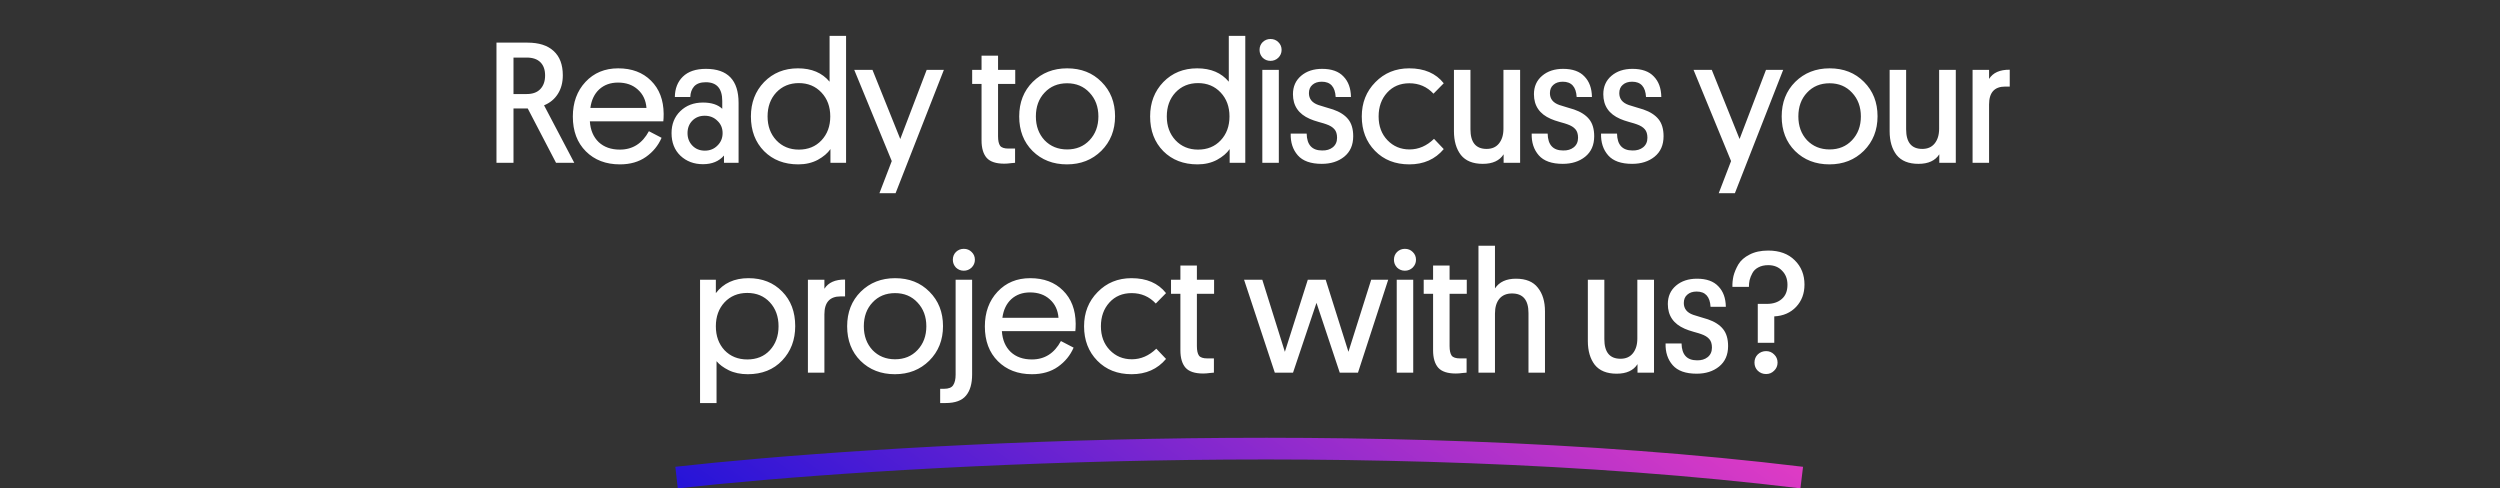
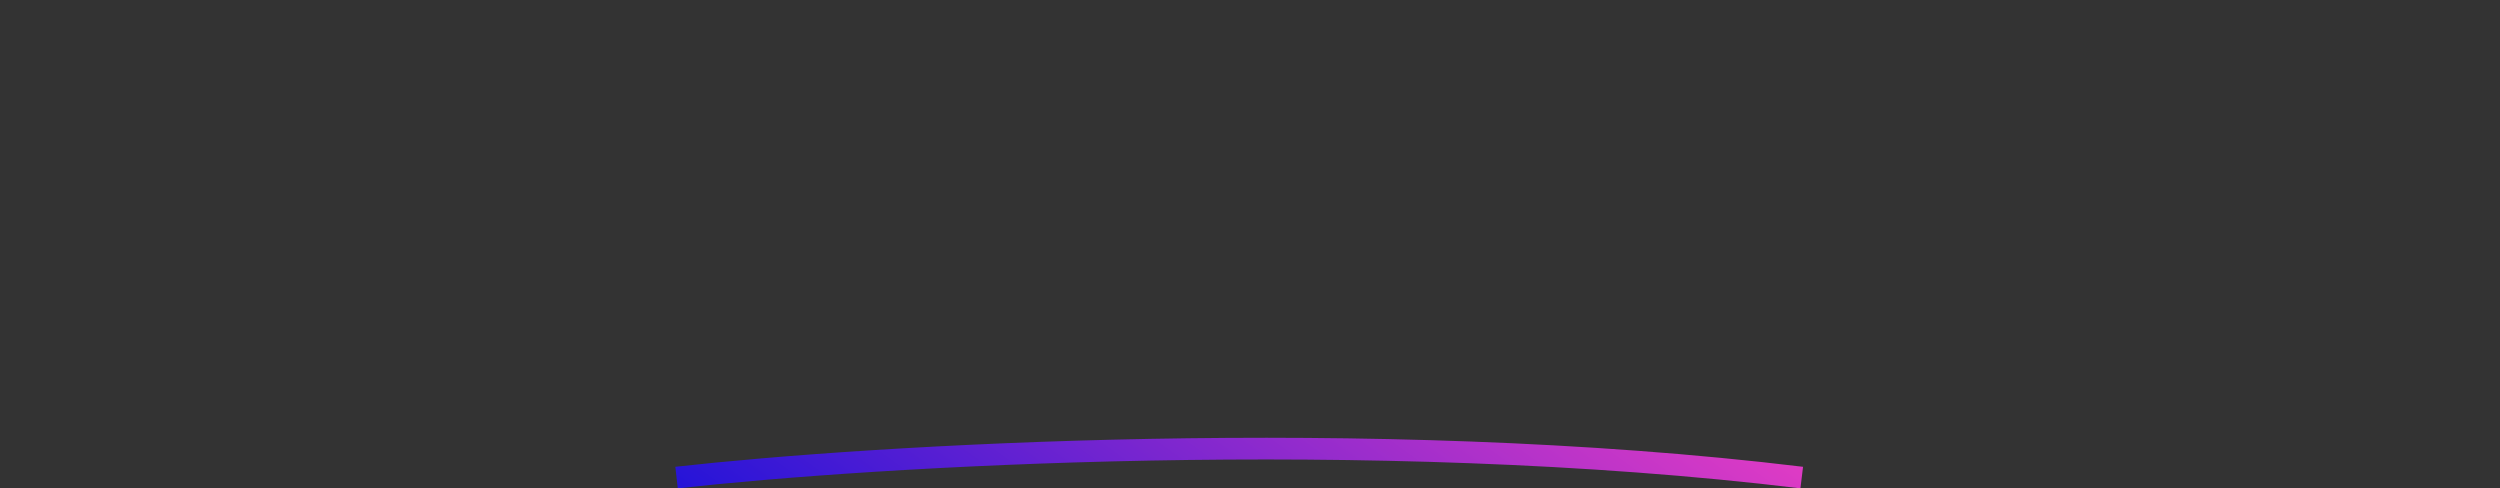
<svg xmlns="http://www.w3.org/2000/svg" width="691" height="135" viewBox="0 0 691 135" fill="none">
  <rect x="0" y="0" width="691" height="135" fill="#333333" stroke="none" />
-   <path d="M155.561 20.808C155.561 22.824 155.097 24.552 154.169 25.992C153.273 27.4 152.009 28.44 150.377 29.112L158.729 45H153.689L145.865 29.976H141.929V45H137.225V11.784H145.817C148.953 11.784 151.353 12.552 153.017 14.088C154.713 15.624 155.561 17.864 155.561 20.808ZM145.577 15.912H141.929V25.992H145.577C147.209 25.992 148.457 25.544 149.321 24.648C150.217 23.72 150.665 22.456 150.665 20.856C150.665 19.288 150.233 18.072 149.369 17.208C148.505 16.344 147.241 15.912 145.577 15.912ZM183.34 33.528H163.036C163.196 35.96 164.012 37.88 165.484 39.288C166.956 40.664 168.908 41.352 171.34 41.352C174.86 41.352 177.532 39.656 179.356 36.264L182.86 38.088C181.932 40.232 180.492 41.992 178.54 43.368C176.588 44.744 174.188 45.432 171.34 45.432C167.468 45.432 164.332 44.232 161.932 41.832C159.532 39.432 158.332 36.232 158.332 32.232C158.332 28.328 159.5 25.128 161.836 22.632C164.172 20.136 167.18 18.888 170.86 18.888C174.636 18.888 177.66 20.024 179.932 22.296C182.236 24.568 183.404 27.624 183.436 31.464C183.436 32.328 183.404 33.016 183.34 33.528ZM170.812 22.824C168.732 22.824 167.004 23.448 165.628 24.696C164.284 25.944 163.468 27.656 163.18 29.832H178.684C178.524 27.72 177.724 26.024 176.284 24.744C174.876 23.464 173.052 22.824 170.812 22.824ZM185.615 36.792C185.615 34.328 186.415 32.312 188.015 30.744C189.647 29.144 191.743 28.344 194.303 28.344C196.639 28.344 198.415 28.92 199.631 30.072V27.912C199.631 24.456 198.111 22.728 195.071 22.728C193.631 22.728 192.559 23.112 191.855 23.88C191.183 24.648 190.831 25.624 190.799 26.808H186.527C186.559 24.472 187.295 22.6 188.735 21.192C190.207 19.752 192.335 19.032 195.119 19.032C201.135 19.032 204.143 22.168 204.143 28.44V45H200.111V42.984C198.735 44.584 196.799 45.384 194.303 45.384C191.807 45.384 189.727 44.6 188.063 43.032C186.431 41.464 185.615 39.384 185.615 36.792ZM191.327 33.384C190.463 34.28 190.031 35.416 190.031 36.792C190.031 38.168 190.479 39.32 191.375 40.248C192.271 41.176 193.423 41.64 194.831 41.64C196.207 41.64 197.359 41.176 198.287 40.248C199.247 39.32 199.727 38.168 199.727 36.792C199.727 35.416 199.247 34.28 198.287 33.384C197.359 32.456 196.191 31.992 194.783 31.992C193.375 31.992 192.223 32.456 191.327 33.384ZM229.534 45V41.208C228.766 42.328 227.598 43.32 226.03 44.184C224.462 45.016 222.67 45.432 220.654 45.432C216.782 45.432 213.63 44.216 211.198 41.784C208.766 39.32 207.55 36.12 207.55 32.184C207.55 28.376 208.766 25.208 211.198 22.68C213.662 20.152 216.782 18.888 220.558 18.888C224.334 18.888 227.246 20.12 229.294 22.584V9.912H233.854V45H229.534ZM212.158 32.184C212.158 34.84 212.958 37.032 214.558 38.76C216.19 40.488 218.27 41.352 220.798 41.352C223.358 41.352 225.438 40.504 227.038 38.808C228.67 37.08 229.486 34.872 229.486 32.184C229.486 29.496 228.67 27.288 227.038 25.56C225.406 23.832 223.326 22.968 220.798 22.968C218.27 22.968 216.19 23.832 214.558 25.56C212.958 27.288 212.158 29.496 212.158 32.184ZM247.539 53.4H243.075L246.483 44.52L236.115 19.32H241.155L248.835 38.424L256.131 19.32H260.883L247.539 53.4ZM275.86 15.384V19.32H280.612V23.208H275.86V37.656C275.86 38.872 276.052 39.752 276.436 40.296C276.82 40.808 277.588 41.064 278.74 41.064H280.564V45C280.532 45 280.164 45.032 279.46 45.096C278.788 45.192 278.164 45.24 277.588 45.24C275.316 45.24 273.7 44.712 272.74 43.656C271.78 42.568 271.3 40.952 271.3 38.808V23.208H268.708V19.32H271.3V15.384H275.86ZM286.315 32.184C286.315 34.84 287.115 37.032 288.715 38.76C290.347 40.456 292.427 41.304 294.955 41.304C297.483 41.304 299.547 40.456 301.147 38.76C302.779 37.032 303.595 34.84 303.595 32.184C303.595 29.528 302.779 27.336 301.147 25.608C299.547 23.88 297.483 23.016 294.955 23.016C292.395 23.016 290.315 23.88 288.715 25.608C287.115 27.304 286.315 29.496 286.315 32.184ZM281.707 32.184C281.707 28.312 282.955 25.128 285.451 22.632C287.979 20.136 291.147 18.888 294.955 18.888C298.827 18.888 301.995 20.136 304.459 22.632C306.955 25.128 308.203 28.296 308.203 32.136C308.203 35.976 306.939 39.16 304.411 41.688C301.883 44.184 298.715 45.432 294.907 45.432C291.067 45.432 287.899 44.2 285.403 41.736C282.939 39.272 281.707 36.088 281.707 32.184ZM339.878 45V41.208C339.11 42.328 337.942 43.32 336.374 44.184C334.806 45.016 333.014 45.432 330.998 45.432C327.126 45.432 323.974 44.216 321.542 41.784C319.11 39.32 317.894 36.12 317.894 32.184C317.894 28.376 319.11 25.208 321.542 22.68C324.006 20.152 327.126 18.888 330.902 18.888C334.678 18.888 337.59 20.12 339.638 22.584V9.912H344.198V45H339.878ZM322.502 32.184C322.502 34.84 323.302 37.032 324.902 38.76C326.534 40.488 328.614 41.352 331.142 41.352C333.702 41.352 335.782 40.504 337.382 38.808C339.014 37.08 339.83 34.872 339.83 32.184C339.83 29.496 339.014 27.288 337.382 25.56C335.75 23.832 333.67 22.968 331.142 22.968C328.614 22.968 326.534 23.832 324.902 25.56C323.302 27.288 322.502 29.496 322.502 32.184ZM353.467 19.32V45H348.907V19.32H353.467ZM353.323 15.96C352.715 16.536 351.995 16.824 351.163 16.824C350.331 16.824 349.611 16.536 349.003 15.96C348.427 15.352 348.139 14.632 348.139 13.8C348.139 12.936 348.427 12.216 349.003 11.64C349.611 11.064 350.331 10.776 351.163 10.776C352.027 10.776 352.747 11.064 353.323 11.64C353.931 12.216 354.235 12.936 354.235 13.8C354.235 14.632 353.931 15.352 353.323 15.96ZM361.788 25.752C361.788 27.32 362.652 28.408 364.38 29.016C364.828 29.176 365.5 29.384 366.396 29.64C367.324 29.896 368.012 30.104 368.46 30.264C370.316 30.904 371.708 31.8 372.636 32.952C373.564 34.104 374.028 35.672 374.028 37.656C374.028 40.088 373.196 41.976 371.532 43.32C369.9 44.632 367.836 45.288 365.34 45.288C362.3 45.288 360.092 44.504 358.716 42.936C357.34 41.368 356.684 39.368 356.748 36.936H361.164C361.228 40.04 362.652 41.592 365.436 41.592C366.62 41.624 367.596 41.336 368.364 40.728C369.164 40.088 369.564 39.208 369.564 38.088C369.564 37.064 369.324 36.28 368.844 35.736C368.364 35.16 367.612 34.696 366.588 34.344C366.268 34.216 365.58 34.008 364.524 33.72C363.5 33.432 362.668 33.144 362.028 32.856C358.924 31.512 357.372 29.24 357.372 26.04C357.372 23.928 358.124 22.232 359.628 20.952C361.132 19.672 363.068 19.032 365.436 19.032C368.06 19.032 370.028 19.736 371.34 21.144C372.684 22.52 373.372 24.408 373.404 26.808H369.18C369.02 23.992 367.74 22.584 365.34 22.584C364.252 22.584 363.388 22.872 362.748 23.448C362.108 23.992 361.788 24.76 361.788 25.752ZM389.594 41.304C392.09 41.304 394.346 40.328 396.362 38.376L399.05 41.208C396.682 44.024 393.514 45.432 389.546 45.432C385.642 45.432 382.474 44.184 380.042 41.688C377.61 39.192 376.394 36.024 376.394 32.184C376.394 28.408 377.642 25.256 380.138 22.728C382.634 20.168 385.754 18.888 389.498 18.888C393.69 18.888 396.874 20.264 399.05 23.016L396.218 25.896C394.426 23.976 392.202 23.016 389.546 23.016C387.018 23.016 384.97 23.88 383.402 25.608C381.834 27.336 381.05 29.528 381.05 32.184C381.05 34.872 381.866 37.064 383.498 38.76C385.13 40.456 387.162 41.304 389.594 41.304ZM406.432 19.32V35.736C406.432 39.352 407.92 41.16 410.896 41.16C412.368 41.16 413.504 40.664 414.304 39.672C415.136 38.648 415.552 37.288 415.552 35.592V19.32H420.16V45H415.6V42.648C414.48 44.408 412.56 45.288 409.84 45.288C407.12 45.288 405.104 44.472 403.792 42.84C402.512 41.176 401.872 38.984 401.872 36.264V19.32H406.432ZM428.397 25.752C428.397 27.32 429.261 28.408 430.989 29.016C431.437 29.176 432.109 29.384 433.005 29.64C433.933 29.896 434.621 30.104 435.069 30.264C436.925 30.904 438.317 31.8 439.245 32.952C440.173 34.104 440.637 35.672 440.637 37.656C440.637 40.088 439.805 41.976 438.141 43.32C436.509 44.632 434.445 45.288 431.949 45.288C428.909 45.288 426.701 44.504 425.325 42.936C423.949 41.368 423.293 39.368 423.357 36.936H427.773C427.837 40.04 429.261 41.592 432.045 41.592C433.229 41.624 434.205 41.336 434.973 40.728C435.773 40.088 436.173 39.208 436.173 38.088C436.173 37.064 435.933 36.28 435.453 35.736C434.973 35.16 434.221 34.696 433.197 34.344C432.877 34.216 432.189 34.008 431.133 33.72C430.109 33.432 429.277 33.144 428.637 32.856C425.533 31.512 423.981 29.24 423.981 26.04C423.981 23.928 424.733 22.232 426.237 20.952C427.741 19.672 429.677 19.032 432.045 19.032C434.669 19.032 436.637 19.736 437.949 21.144C439.293 22.52 439.981 24.408 440.013 26.808H435.789C435.629 23.992 434.349 22.584 431.949 22.584C430.861 22.584 429.997 22.872 429.357 23.448C428.717 23.992 428.397 24.76 428.397 25.752ZM447.569 25.752C447.569 27.32 448.433 28.408 450.161 29.016C450.609 29.176 451.281 29.384 452.177 29.64C453.105 29.896 453.793 30.104 454.241 30.264C456.097 30.904 457.489 31.8 458.417 32.952C459.345 34.104 459.809 35.672 459.809 37.656C459.809 40.088 458.977 41.976 457.313 43.32C455.681 44.632 453.617 45.288 451.121 45.288C448.081 45.288 445.873 44.504 444.497 42.936C443.121 41.368 442.465 39.368 442.529 36.936H446.945C447.009 40.04 448.433 41.592 451.217 41.592C452.401 41.624 453.377 41.336 454.145 40.728C454.945 40.088 455.345 39.208 455.345 38.088C455.345 37.064 455.105 36.28 454.625 35.736C454.145 35.16 453.393 34.696 452.369 34.344C452.049 34.216 451.361 34.008 450.305 33.72C449.281 33.432 448.449 33.144 447.809 32.856C444.705 31.512 443.153 29.24 443.153 26.04C443.153 23.928 443.905 22.232 445.409 20.952C446.913 19.672 448.849 19.032 451.217 19.032C453.841 19.032 455.809 19.736 457.121 21.144C458.465 22.52 459.153 24.408 459.185 26.808H454.961C454.801 23.992 453.521 22.584 451.121 22.584C450.033 22.584 449.169 22.872 448.529 23.448C447.889 23.992 447.569 24.76 447.569 25.752ZM479.523 53.4H475.059L478.467 44.52L468.099 19.32H473.139L480.819 38.424L488.115 19.32H492.867L479.523 53.4ZM497.065 32.184C497.065 34.84 497.865 37.032 499.465 38.76C501.097 40.456 503.177 41.304 505.705 41.304C508.233 41.304 510.297 40.456 511.897 38.76C513.529 37.032 514.345 34.84 514.345 32.184C514.345 29.528 513.529 27.336 511.897 25.608C510.297 23.88 508.233 23.016 505.705 23.016C503.145 23.016 501.065 23.88 499.465 25.608C497.865 27.304 497.065 29.496 497.065 32.184ZM492.457 32.184C492.457 28.312 493.705 25.128 496.201 22.632C498.729 20.136 501.897 18.888 505.705 18.888C509.577 18.888 512.745 20.136 515.209 22.632C517.705 25.128 518.953 28.296 518.953 32.136C518.953 35.976 517.689 39.16 515.161 41.688C512.633 44.184 509.465 45.432 505.657 45.432C501.817 45.432 498.649 44.2 496.153 41.736C493.689 39.272 492.457 36.088 492.457 32.184ZM526.854 19.32V35.736C526.854 39.352 528.342 41.16 531.318 41.16C532.79 41.16 533.926 40.664 534.726 39.672C535.558 38.648 535.974 37.288 535.974 35.592V19.32H540.582V45H536.022V42.648C534.902 44.408 532.982 45.288 530.262 45.288C527.542 45.288 525.526 44.472 524.214 42.84C522.934 41.176 522.294 38.984 522.294 36.264V19.32H526.854ZM555.491 19.272V23.928H554.243C551.267 23.928 549.779 25.576 549.779 28.872V45H545.219V19.32H549.779V21.816C550.867 20.088 552.771 19.24 555.491 19.272ZM200.261 83.56C198.661 85.288 197.861 87.496 197.861 90.184C197.861 92.872 198.661 95.08 200.261 96.808C201.893 98.504 203.989 99.352 206.549 99.352C209.141 99.352 211.221 98.504 212.789 96.808C214.389 95.08 215.189 92.872 215.189 90.184C215.189 87.496 214.389 85.288 212.789 83.56C211.189 81.832 209.109 80.968 206.549 80.968C203.989 80.968 201.893 81.832 200.261 83.56ZM198.053 99.832V111.4H193.493V77.32H197.861V81.016C199.973 78.264 202.981 76.888 206.885 76.888C210.693 76.888 213.797 78.12 216.197 80.584C218.597 83.016 219.797 86.2 219.797 90.136C219.797 93.944 218.597 97.112 216.197 99.64C213.797 102.168 210.629 103.432 206.693 103.432C204.677 103.432 202.917 103.064 201.413 102.328C199.941 101.592 198.821 100.76 198.053 99.832ZM233.577 77.272V81.928H232.329C229.353 81.928 227.865 83.576 227.865 86.872V103H223.305V77.32H227.865V79.816C228.953 78.088 230.857 77.24 233.577 77.272ZM238.76 90.184C238.76 92.84 239.56 95.032 241.16 96.76C242.792 98.456 244.872 99.304 247.4 99.304C249.928 99.304 251.992 98.456 253.592 96.76C255.224 95.032 256.04 92.84 256.04 90.184C256.04 87.528 255.224 85.336 253.592 83.608C251.992 81.88 249.928 81.016 247.4 81.016C244.84 81.016 242.76 81.88 241.16 83.608C239.56 85.304 238.76 87.496 238.76 90.184ZM234.152 90.184C234.152 86.312 235.4 83.128 237.896 80.632C240.424 78.136 243.592 76.888 247.4 76.888C251.272 76.888 254.44 78.136 256.904 80.632C259.4 83.128 260.648 86.296 260.648 90.136C260.648 93.976 259.384 97.16 256.856 99.688C254.328 102.184 251.16 103.432 247.352 103.432C243.512 103.432 240.344 102.2 237.848 99.736C235.384 97.272 234.152 94.088 234.152 90.184ZM268.693 77.32V103.528C268.693 106.056 268.133 107.992 267.013 109.336C265.893 110.712 264.005 111.4 261.349 111.4H259.861V107.464H260.917C262.197 107.464 263.045 107.128 263.461 106.456C263.909 105.784 264.133 104.824 264.133 103.576V77.32H268.693ZM268.549 73.96C267.941 74.536 267.221 74.824 266.389 74.824C265.557 74.824 264.837 74.536 264.229 73.96C263.653 73.352 263.365 72.632 263.365 71.8C263.365 70.936 263.653 70.216 264.229 69.64C264.837 69.064 265.557 68.776 266.389 68.776C267.253 68.776 267.973 69.064 268.549 69.64C269.157 70.216 269.461 70.936 269.461 71.8C269.461 72.632 269.157 73.352 268.549 73.96ZM297.223 91.528H276.919C277.079 93.96 277.895 95.88 279.367 97.288C280.839 98.664 282.791 99.352 285.223 99.352C288.743 99.352 291.415 97.656 293.239 94.264L296.743 96.088C295.815 98.232 294.375 99.992 292.423 101.368C290.471 102.744 288.071 103.432 285.223 103.432C281.351 103.432 278.215 102.232 275.815 99.832C273.415 97.432 272.215 94.232 272.215 90.232C272.215 86.328 273.383 83.128 275.719 80.632C278.055 78.136 281.063 76.888 284.743 76.888C288.519 76.888 291.543 78.024 293.815 80.296C296.119 82.568 297.287 85.624 297.319 89.464C297.319 90.328 297.287 91.016 297.223 91.528ZM284.695 80.824C282.615 80.824 280.887 81.448 279.511 82.696C278.167 83.944 277.351 85.656 277.062 87.832H292.567C292.407 85.72 291.607 84.024 290.167 82.744C288.759 81.464 286.935 80.824 284.695 80.824ZM312.836 99.304C315.332 99.304 317.588 98.328 319.604 96.376L322.292 99.208C319.924 102.024 316.756 103.432 312.788 103.432C308.884 103.432 305.716 102.184 303.284 99.688C300.852 97.192 299.636 94.024 299.636 90.184C299.636 86.408 300.884 83.256 303.38 80.728C305.876 78.168 308.996 76.888 312.74 76.888C316.932 76.888 320.116 78.264 322.292 81.016L319.46 83.896C317.668 81.976 315.444 81.016 312.788 81.016C310.26 81.016 308.212 81.88 306.644 83.608C305.076 85.336 304.292 87.528 304.292 90.184C304.292 92.872 305.108 95.064 306.74 96.76C308.372 98.456 310.404 99.304 312.836 99.304ZM330.821 73.384V77.32H335.573V81.208H330.821V95.656C330.821 96.872 331.013 97.752 331.397 98.296C331.781 98.808 332.549 99.064 333.701 99.064H335.525V103C335.493 103 335.125 103.032 334.421 103.096C333.749 103.192 333.125 103.24 332.549 103.24C330.277 103.24 328.661 102.712 327.701 101.656C326.741 100.568 326.261 98.952 326.261 96.808V81.208H323.669V77.32H326.261V73.384H330.821ZM366.419 77.32L372.707 97.24L378.995 77.32H383.699L375.347 103H370.307L363.875 83.704L357.395 103H352.355L343.859 77.32H348.899L355.139 97.24L361.475 77.32H366.419ZM390.615 77.32V103H386.055V77.32H390.615ZM390.471 73.96C389.863 74.536 389.143 74.824 388.311 74.824C387.479 74.824 386.759 74.536 386.151 73.96C385.575 73.352 385.287 72.632 385.287 71.8C385.287 70.936 385.575 70.216 386.151 69.64C386.759 69.064 387.479 68.776 388.311 68.776C389.175 68.776 389.895 69.064 390.471 69.64C391.079 70.216 391.383 70.936 391.383 71.8C391.383 72.632 391.079 73.352 390.471 73.96ZM400.664 73.384V77.32H405.416V81.208H400.664V95.656C400.664 96.872 400.856 97.752 401.24 98.296C401.624 98.808 402.392 99.064 403.544 99.064H405.368V103C405.336 103 404.968 103.032 404.264 103.096C403.592 103.192 402.968 103.24 402.392 103.24C400.12 103.24 398.504 102.712 397.544 101.656C396.584 100.568 396.104 98.952 396.104 96.808V81.208H393.512V77.32H396.104V73.384H400.664ZM422.473 103V86.536C422.473 82.92 420.953 81.112 417.913 81.112C416.409 81.112 415.241 81.608 414.409 82.6C413.609 83.592 413.209 84.952 413.209 86.68V103H408.649V67.912H413.209V79.72C414.393 77.928 416.329 77.032 419.017 77.032C421.769 77.032 423.785 77.864 425.065 79.528C426.377 81.16 427.033 83.336 427.033 86.056V103H422.473ZM443.44 77.32V93.736C443.44 97.352 444.928 99.16 447.904 99.16C449.376 99.16 450.512 98.664 451.312 97.672C452.144 96.648 452.56 95.288 452.56 93.592V77.32H457.168V103H452.608V100.648C451.488 102.408 449.568 103.288 446.848 103.288C444.128 103.288 442.112 102.472 440.8 100.84C439.52 99.176 438.88 96.984 438.88 94.264V77.32H443.44ZM465.405 83.752C465.405 85.32 466.269 86.408 467.997 87.016C468.445 87.176 469.117 87.384 470.013 87.64C470.941 87.896 471.629 88.104 472.077 88.264C473.933 88.904 475.325 89.8 476.253 90.952C477.181 92.104 477.645 93.672 477.645 95.656C477.645 98.088 476.813 99.976 475.149 101.32C473.517 102.632 471.453 103.288 468.957 103.288C465.917 103.288 463.709 102.504 462.333 100.936C460.957 99.368 460.301 97.368 460.365 94.936H464.781C464.845 98.04 466.269 99.592 469.053 99.592C470.237 99.624 471.213 99.336 471.981 98.728C472.781 98.088 473.181 97.208 473.181 96.088C473.181 95.064 472.941 94.28 472.461 93.736C471.981 93.16 471.229 92.696 470.205 92.344C469.885 92.216 469.197 92.008 468.141 91.72C467.117 91.432 466.285 91.144 465.645 90.856C462.541 89.512 460.989 87.24 460.989 84.04C460.989 81.928 461.741 80.232 463.245 78.952C464.749 77.672 466.685 77.032 469.053 77.032C471.677 77.032 473.645 77.736 474.957 79.144C476.301 80.52 476.989 82.408 477.021 84.808H472.797C472.637 81.992 471.357 80.584 468.957 80.584C467.869 80.584 467.005 80.872 466.365 81.448C465.725 81.992 465.405 82.76 465.405 83.752ZM490.408 87.448V94.744H485.848V83.992H488.392C490.088 83.992 491.448 83.544 492.472 82.648C493.528 81.752 494.056 80.44 494.056 78.712C494.056 77.112 493.56 75.816 492.568 74.824C491.608 73.8 490.328 73.288 488.728 73.288C487.672 73.288 486.76 73.496 485.992 73.912C485.256 74.296 484.712 74.824 484.36 75.496C484.008 76.136 483.752 76.776 483.592 77.416C483.464 78.024 483.4 78.648 483.4 79.288H478.84C478.808 78.328 478.904 77.336 479.128 76.312C479.384 75.288 479.832 74.216 480.472 73.096C481.144 71.976 482.184 71.064 483.592 70.36C485 69.624 486.712 69.256 488.728 69.256C491.832 69.256 494.28 70.152 496.072 71.944C497.864 73.704 498.76 75.944 498.76 78.664C498.76 81.128 497.992 83.176 496.456 84.808C494.92 86.44 492.904 87.32 490.408 87.448ZM488.152 103.384C487.256 103.384 486.488 103.08 485.848 102.472C485.24 101.864 484.936 101.112 484.936 100.216C484.936 99.32 485.24 98.568 485.848 97.96C486.488 97.352 487.256 97.048 488.152 97.048C489.016 97.048 489.752 97.352 490.359 97.96C491 98.568 491.32 99.32 491.32 100.216C491.32 101.112 491 101.864 490.359 102.472C489.752 103.08 489.016 103.384 488.152 103.384Z" fill="white" />
  <path d="M187 132C240.827 125.963 378.385 117.511 498 132" stroke="url(#paint0_linear_2008_2144)" stroke-width="6" />
  <defs>
    <linearGradient id="paint0_linear_2008_2144" x1="137.123" y1="132.681" x2="266.343" y2="-47.196" gradientUnits="userSpaceOnUse">
      <stop stop-color="#090EDB" />
      <stop offset="1" stop-color="#E73DC4" />
    </linearGradient>
  </defs>
</svg>